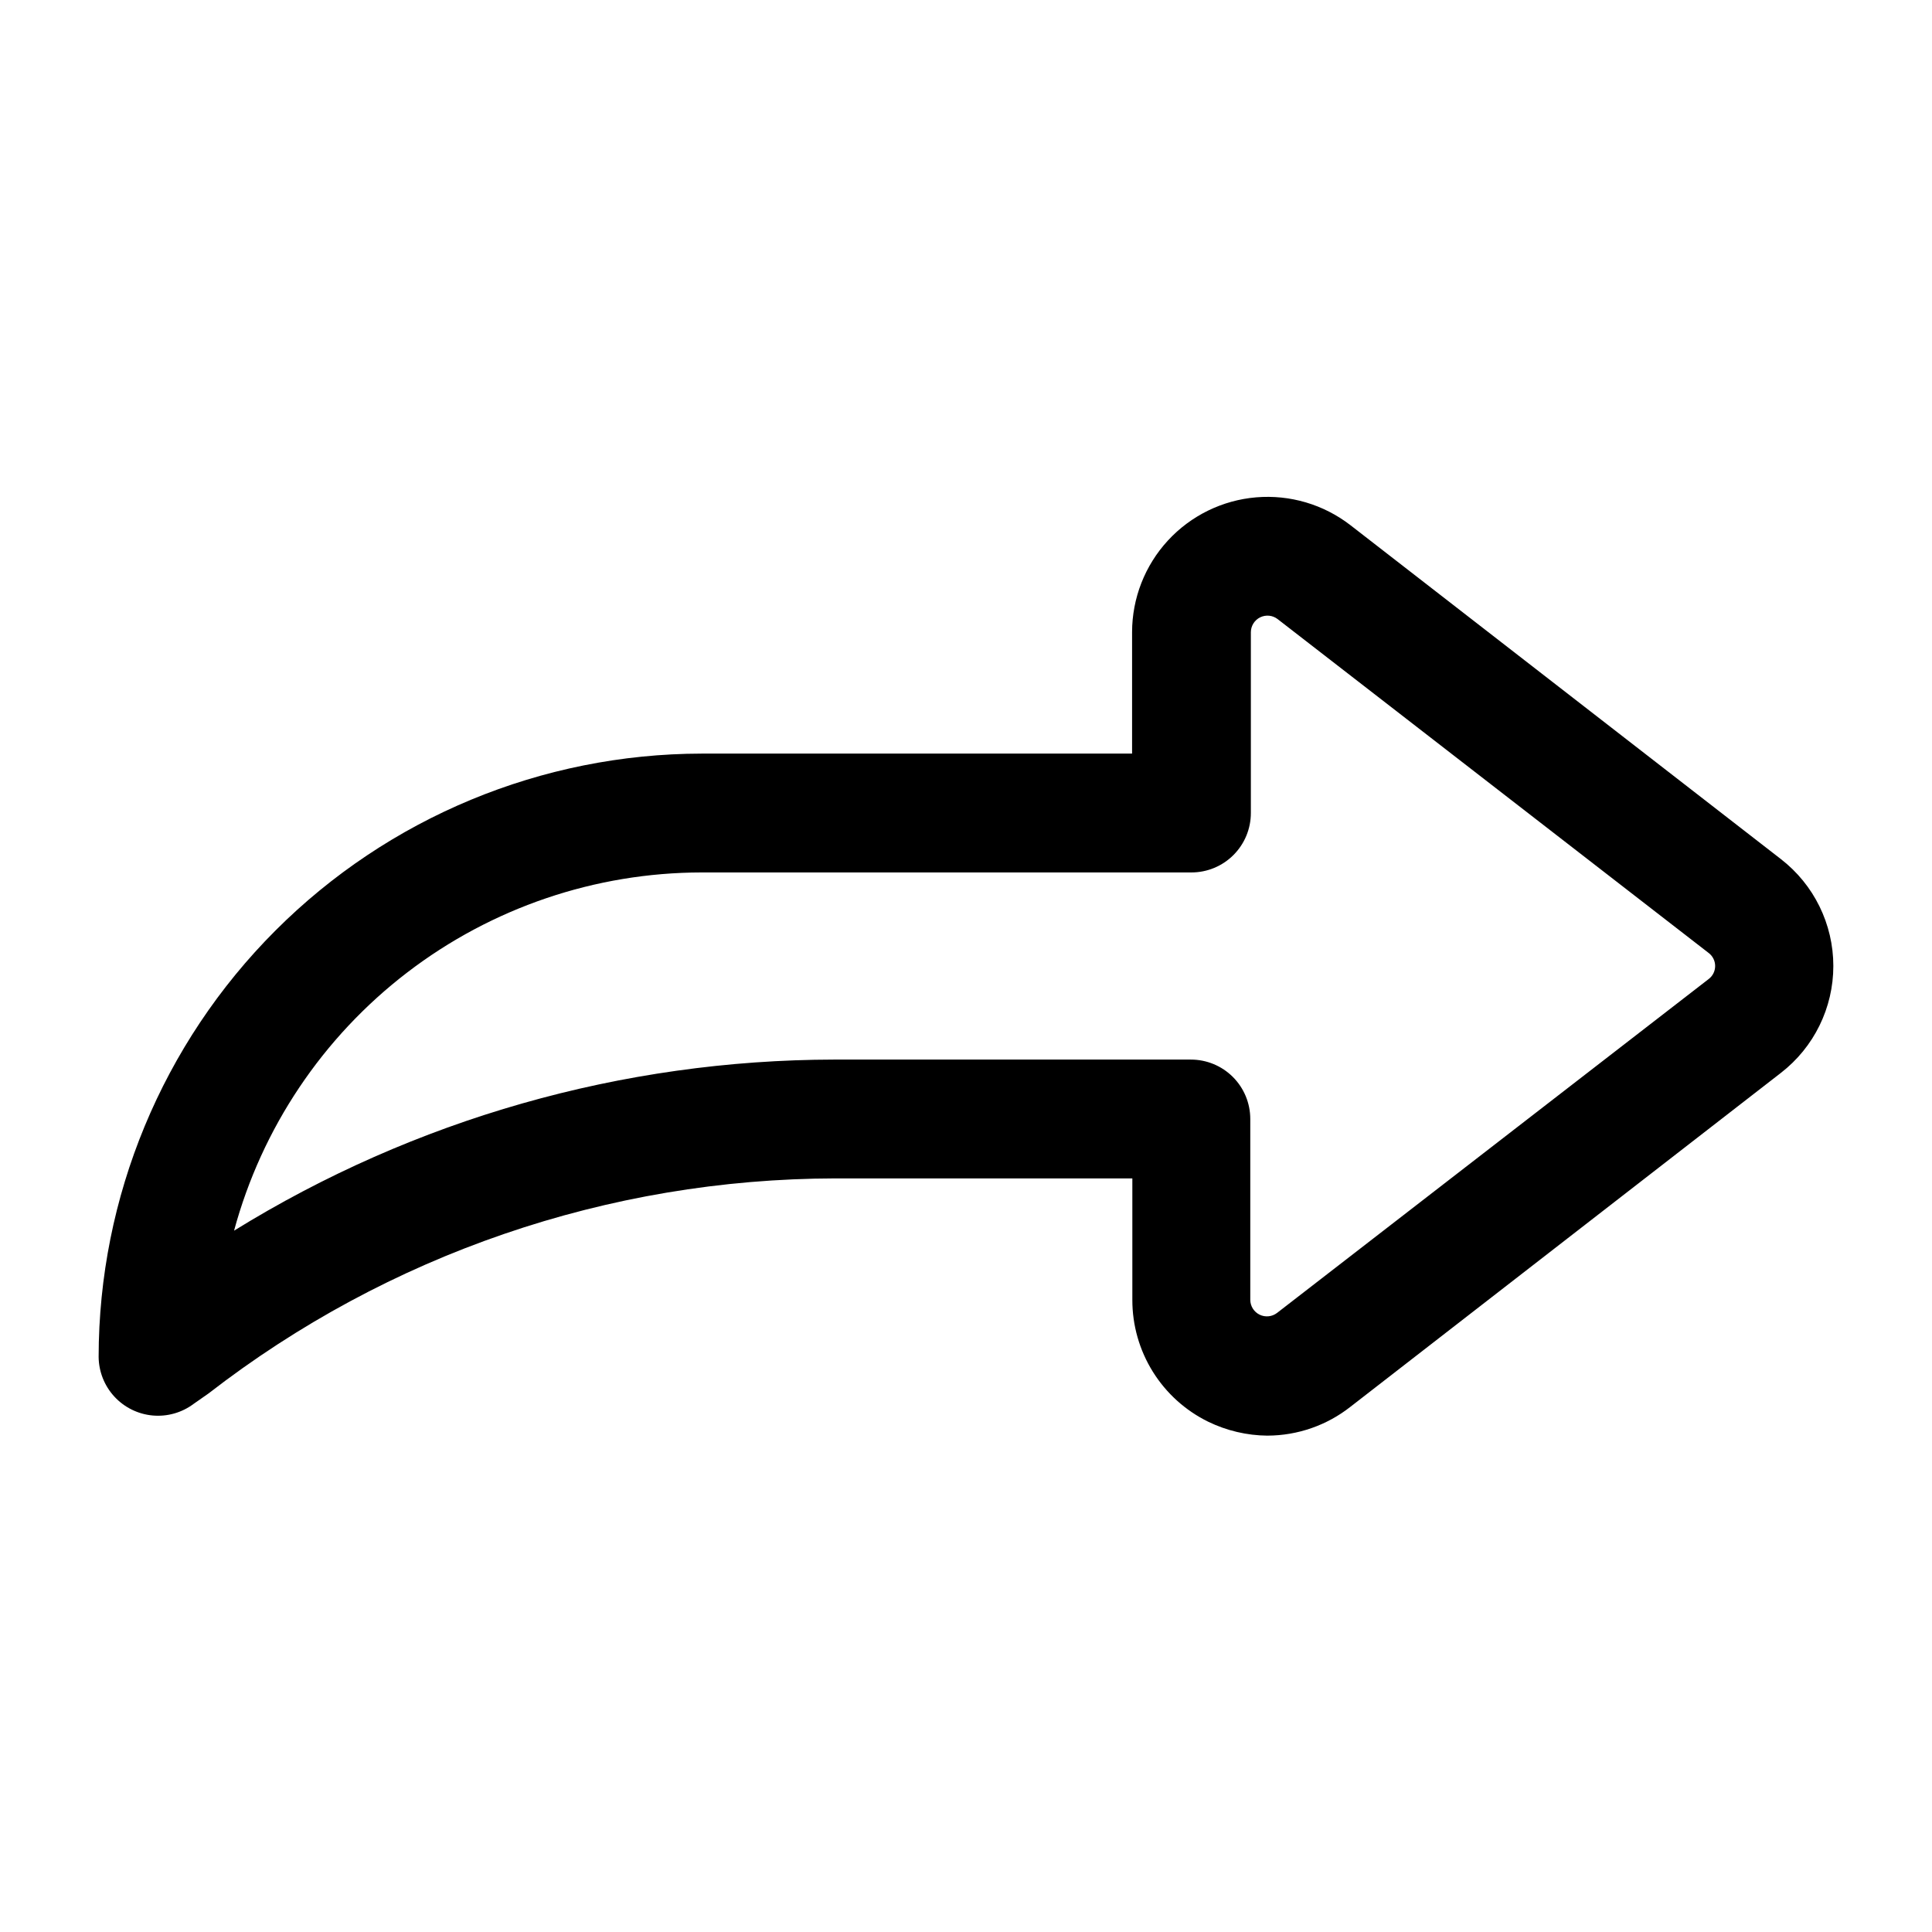
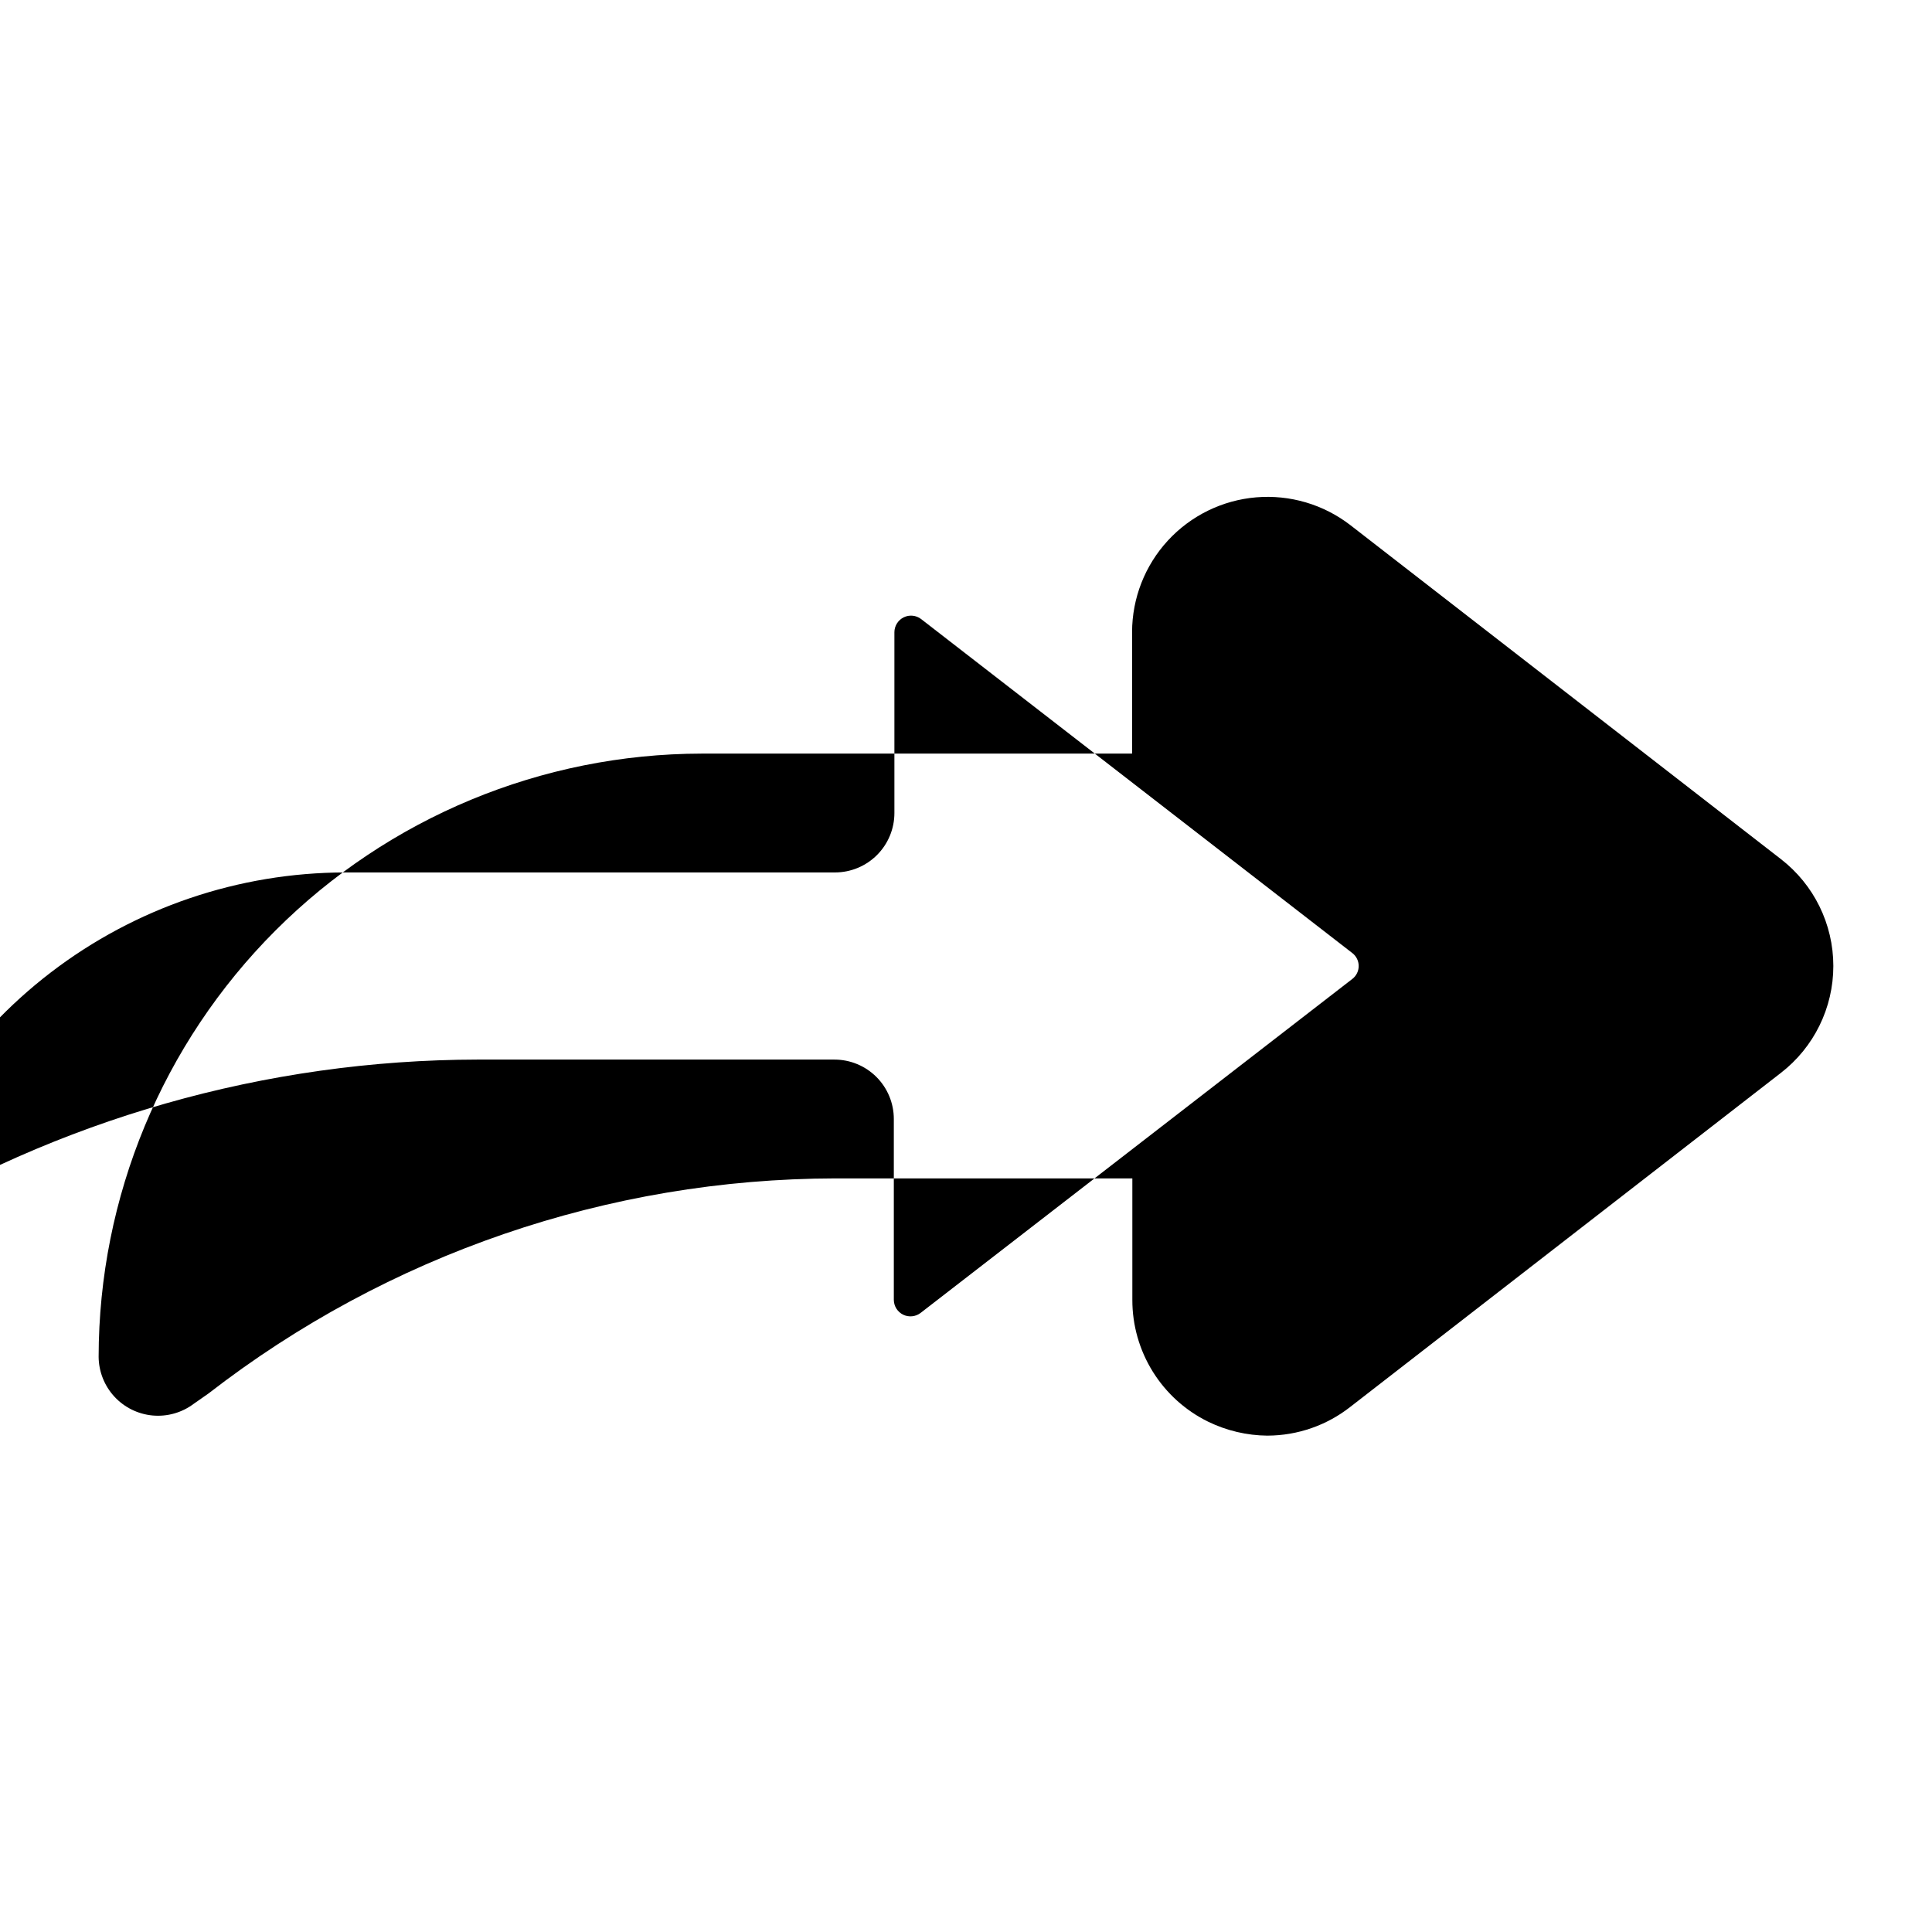
<svg xmlns="http://www.w3.org/2000/svg" fill="#000000" width="800px" height="800px" version="1.1" viewBox="144 144 512 512">
-   <path d="m479.9 524.46c-5.457-0.047-10.836-1.312-15.742-3.703-6.031-2.961-11.109-7.555-14.66-13.262-3.547-5.707-5.426-12.293-5.414-19.012v-32.195h-78.719c-60.148 0.109-118.56 20.152-166.1 56.992l-3.938 2.754c-3.117 2.34-6.996 3.441-10.879 3.086-3.887-0.355-7.5-2.141-10.141-5.008-2.644-2.867-4.129-6.613-4.168-10.516 0.039-42.375 16.887-83.008 46.844-112.98 29.957-29.973 70.582-46.84 112.96-46.902h114.07v-32.199c0.012-8.988 3.398-17.645 9.484-24.258 6.09-6.613 14.438-10.699 23.395-11.457 8.957-0.754 17.871 1.879 24.98 7.375l114.07 88.484c8.773 6.781 13.91 17.246 13.91 28.34 0 11.09-5.137 21.555-13.91 28.336l-114.07 88.484c-6.262 4.926-13.996 7.613-21.965 7.637zm-114.77-99.66h94.465c4.176 0 8.18 1.656 11.133 4.609s4.609 6.957 4.609 11.133v47.941c0.016 1.668 0.973 3.188 2.473 3.922s3.285 0.555 4.613-0.457l114.38-88.484c1.09-0.816 1.73-2.102 1.73-3.461 0-1.363-0.641-2.648-1.73-3.465l-114.23-88.48c-1.324-1.016-3.109-1.191-4.609-0.461-1.5 0.734-2.457 2.254-2.473 3.922v47.941c0 4.176-1.66 8.18-4.613 11.133s-6.957 4.613-11.133 4.613h-129.81c-28.207 0.035-55.621 9.352-78.012 26.508s-38.52 41.199-45.895 68.426c47.809-29.555 102.89-45.254 159.09-45.34z" />
+   <path d="m479.9 524.46c-5.457-0.047-10.836-1.312-15.742-3.703-6.031-2.961-11.109-7.555-14.66-13.262-3.547-5.707-5.426-12.293-5.414-19.012v-32.195h-78.719c-60.148 0.109-118.56 20.152-166.1 56.992l-3.938 2.754c-3.117 2.34-6.996 3.441-10.879 3.086-3.887-0.355-7.5-2.141-10.141-5.008-2.644-2.867-4.129-6.613-4.168-10.516 0.039-42.375 16.887-83.008 46.844-112.98 29.957-29.973 70.582-46.84 112.96-46.902h114.07v-32.199c0.012-8.988 3.398-17.645 9.484-24.258 6.09-6.613 14.438-10.699 23.395-11.457 8.957-0.754 17.871 1.879 24.98 7.375l114.07 88.484c8.773 6.781 13.91 17.246 13.91 28.34 0 11.09-5.137 21.555-13.91 28.336l-114.07 88.484c-6.262 4.926-13.996 7.613-21.965 7.637zm-114.77-99.66c4.176 0 8.18 1.656 11.133 4.609s4.609 6.957 4.609 11.133v47.941c0.016 1.668 0.973 3.188 2.473 3.922s3.285 0.555 4.613-0.457l114.38-88.484c1.09-0.816 1.73-2.102 1.73-3.461 0-1.363-0.641-2.648-1.73-3.465l-114.23-88.48c-1.324-1.016-3.109-1.191-4.609-0.461-1.5 0.734-2.457 2.254-2.473 3.922v47.941c0 4.176-1.66 8.18-4.613 11.133s-6.957 4.613-11.133 4.613h-129.81c-28.207 0.035-55.621 9.352-78.012 26.508s-38.52 41.199-45.895 68.426c47.809-29.555 102.89-45.254 159.09-45.34z" />
</svg>